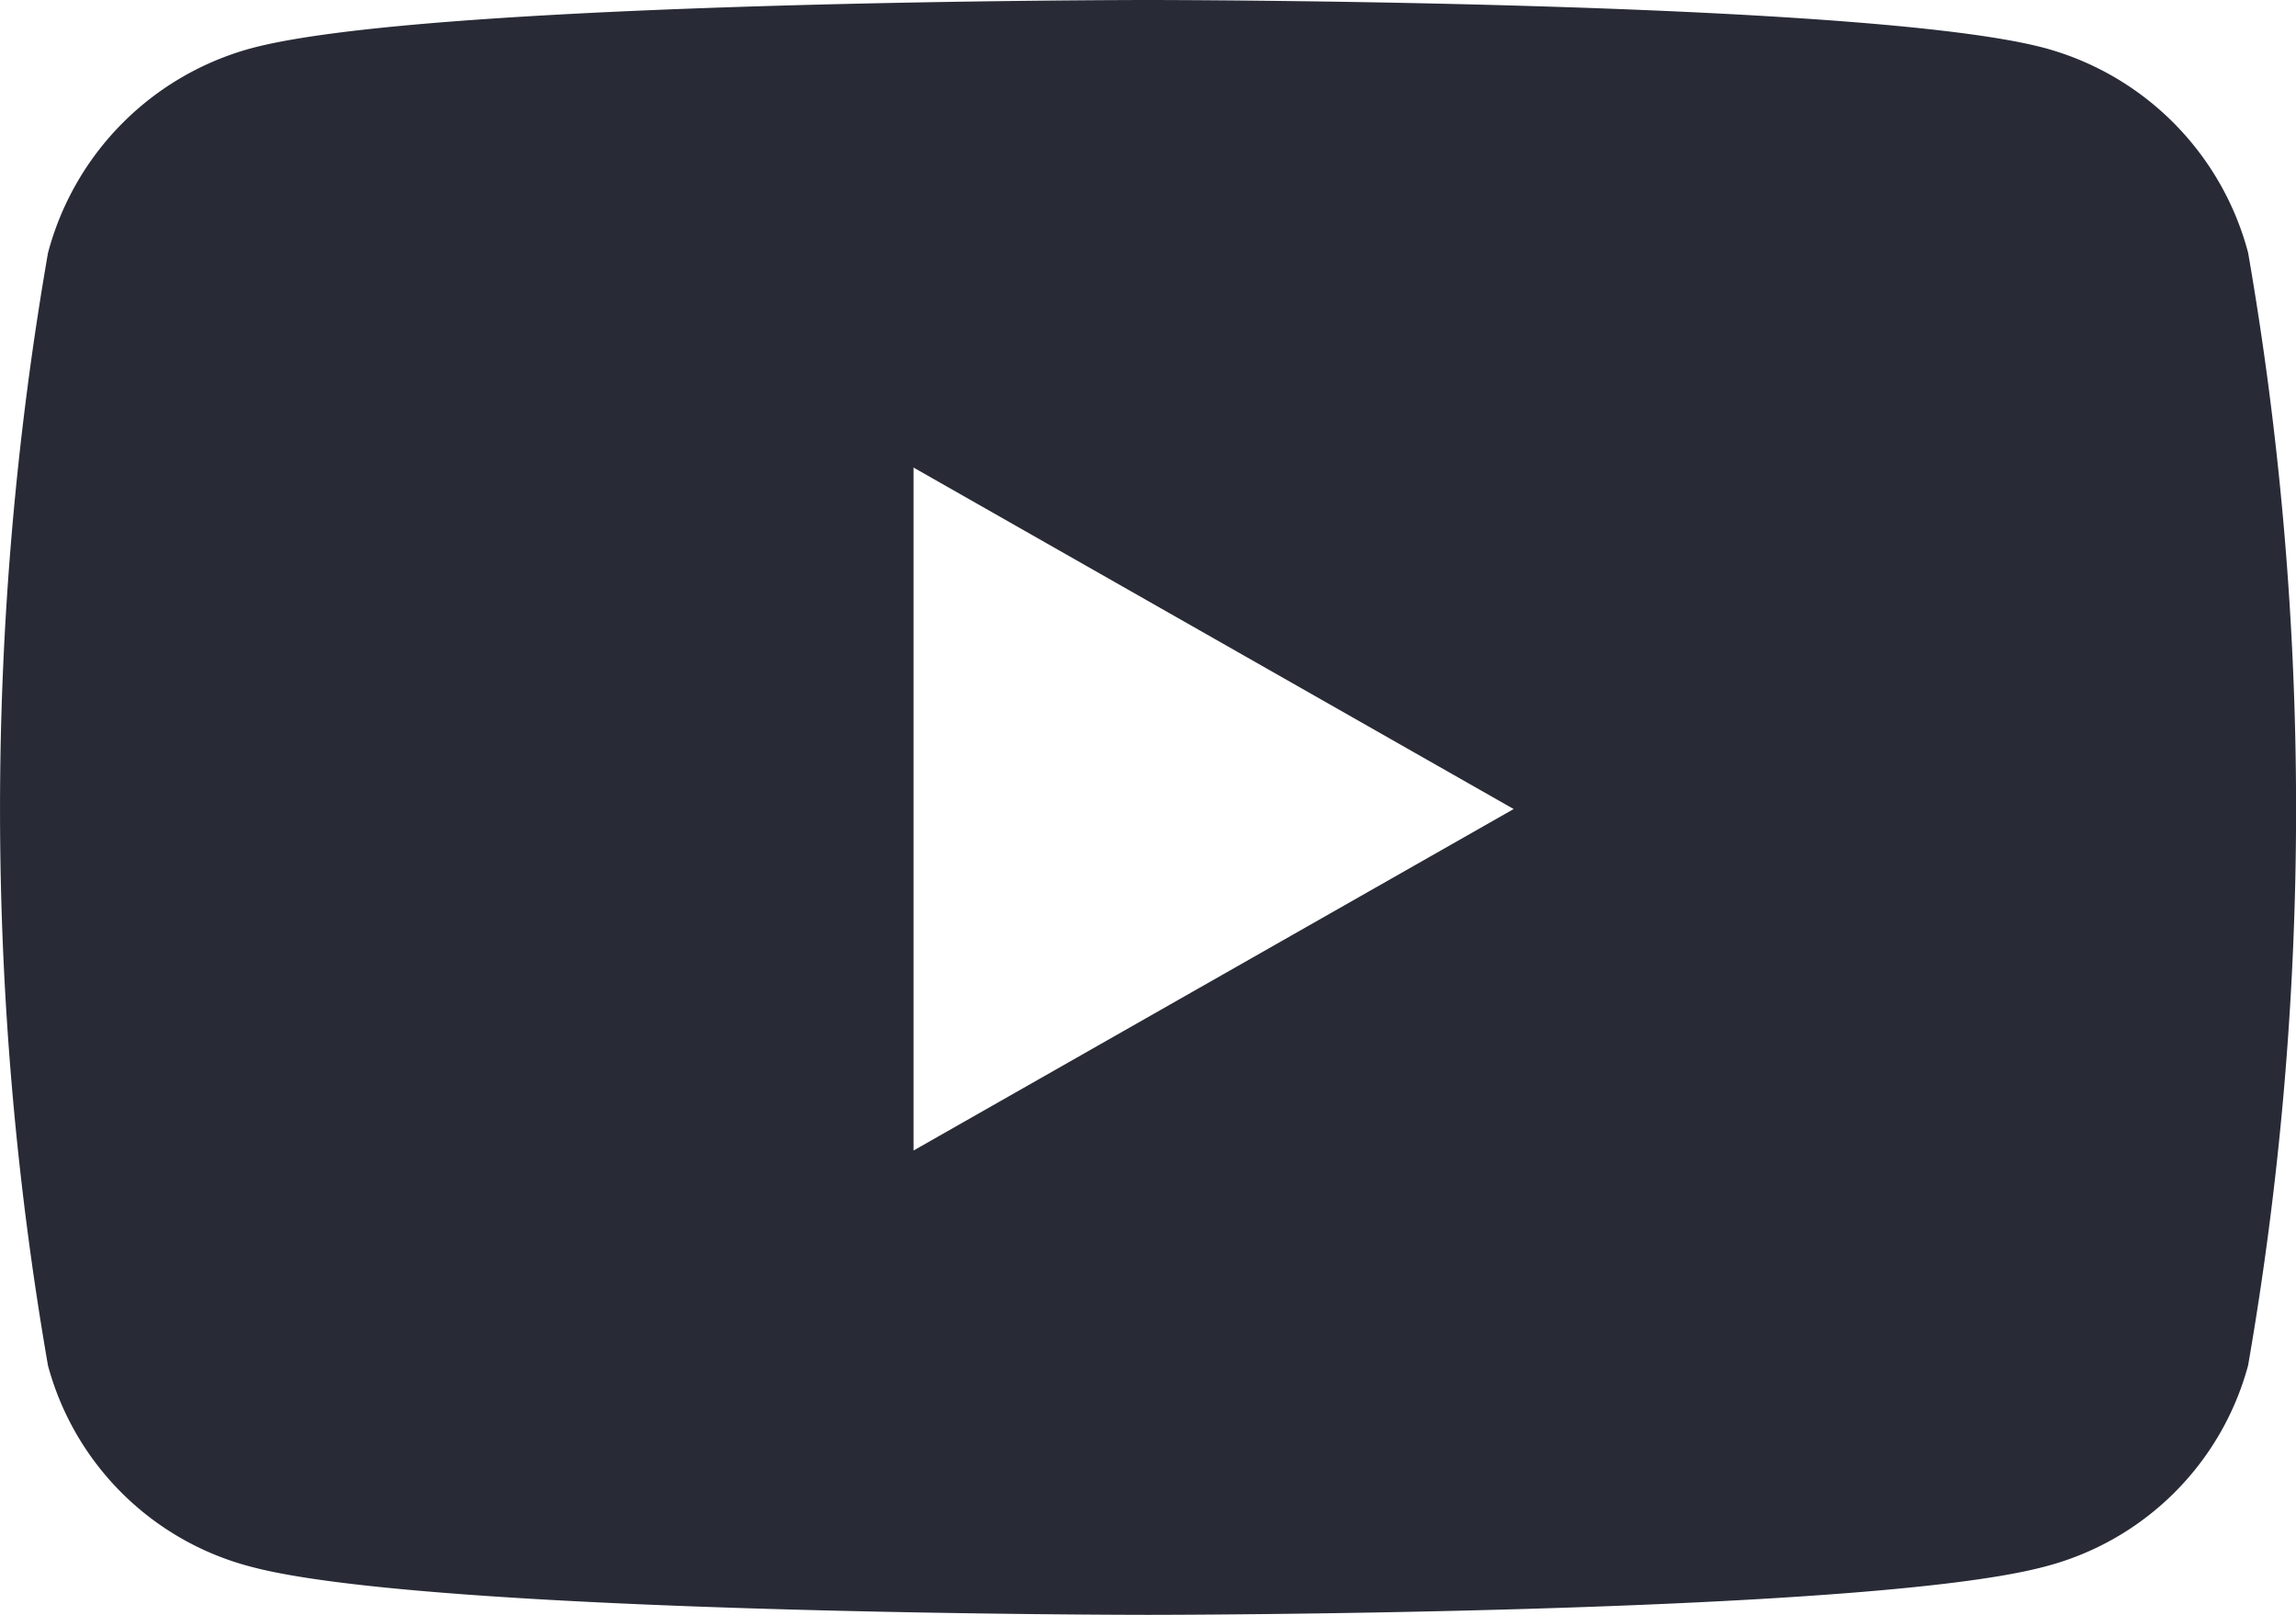
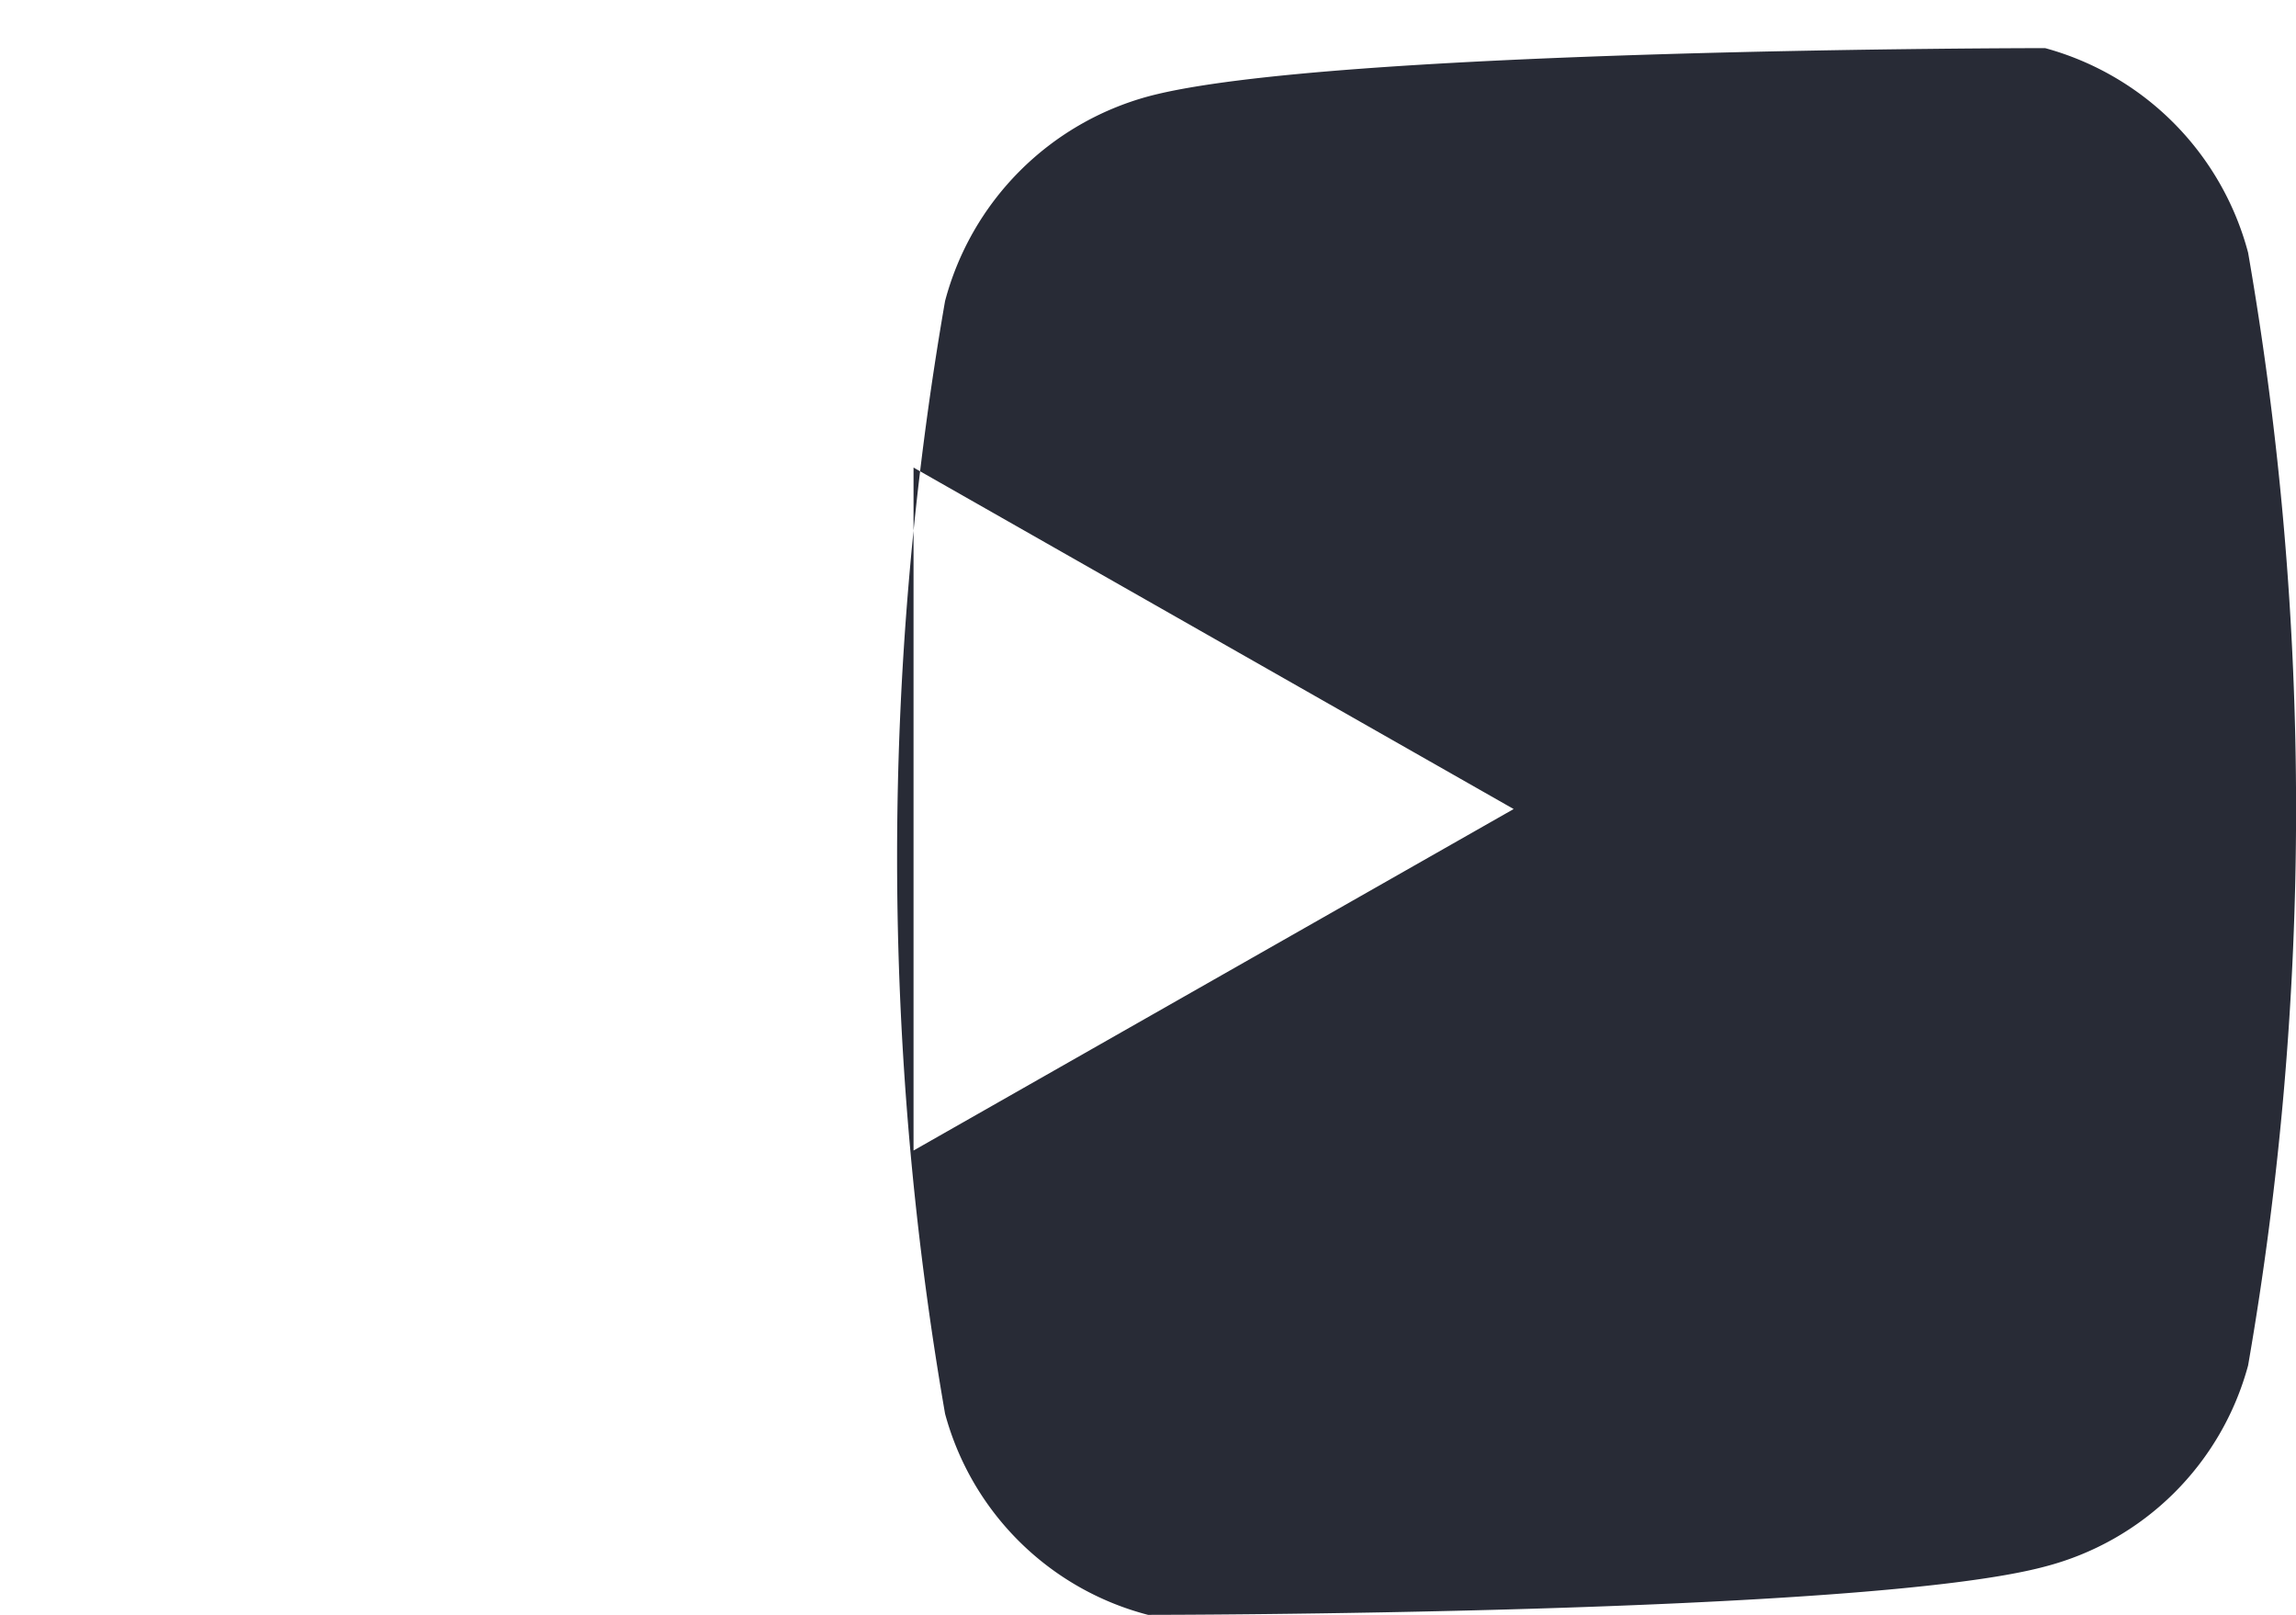
<svg xmlns="http://www.w3.org/2000/svg" width="21.333" height="15" viewBox="0 0 21.333 15">
-   <path id="FontAwsome_youtube_" data-name="FontAwsome (youtube)" d="M35.821,66.347a2.681,2.681,0,0,0-1.886-1.9C32.271,64,25.6,64,25.6,64s-6.671,0-8.335.449a2.681,2.681,0,0,0-1.886,1.9,30.182,30.182,0,0,0,0,10.336,2.641,2.641,0,0,0,1.886,1.868C18.929,79,25.6,79,25.6,79s6.671,0,8.335-.449a2.641,2.641,0,0,0,1.886-1.868,30.182,30.182,0,0,0,0-10.336Zm-12.4,8.34V68.343l5.576,3.172Z" transform="translate(-14.933 -64)" fill="#282b36" />
+   <path id="FontAwsome_youtube_" data-name="FontAwsome (youtube)" d="M35.821,66.347a2.681,2.681,0,0,0-1.886-1.9s-6.671,0-8.335.449a2.681,2.681,0,0,0-1.886,1.9,30.182,30.182,0,0,0,0,10.336,2.641,2.641,0,0,0,1.886,1.868C18.929,79,25.6,79,25.6,79s6.671,0,8.335-.449a2.641,2.641,0,0,0,1.886-1.868,30.182,30.182,0,0,0,0-10.336Zm-12.4,8.34V68.343l5.576,3.172Z" transform="translate(-14.933 -64)" fill="#282b36" />
</svg>